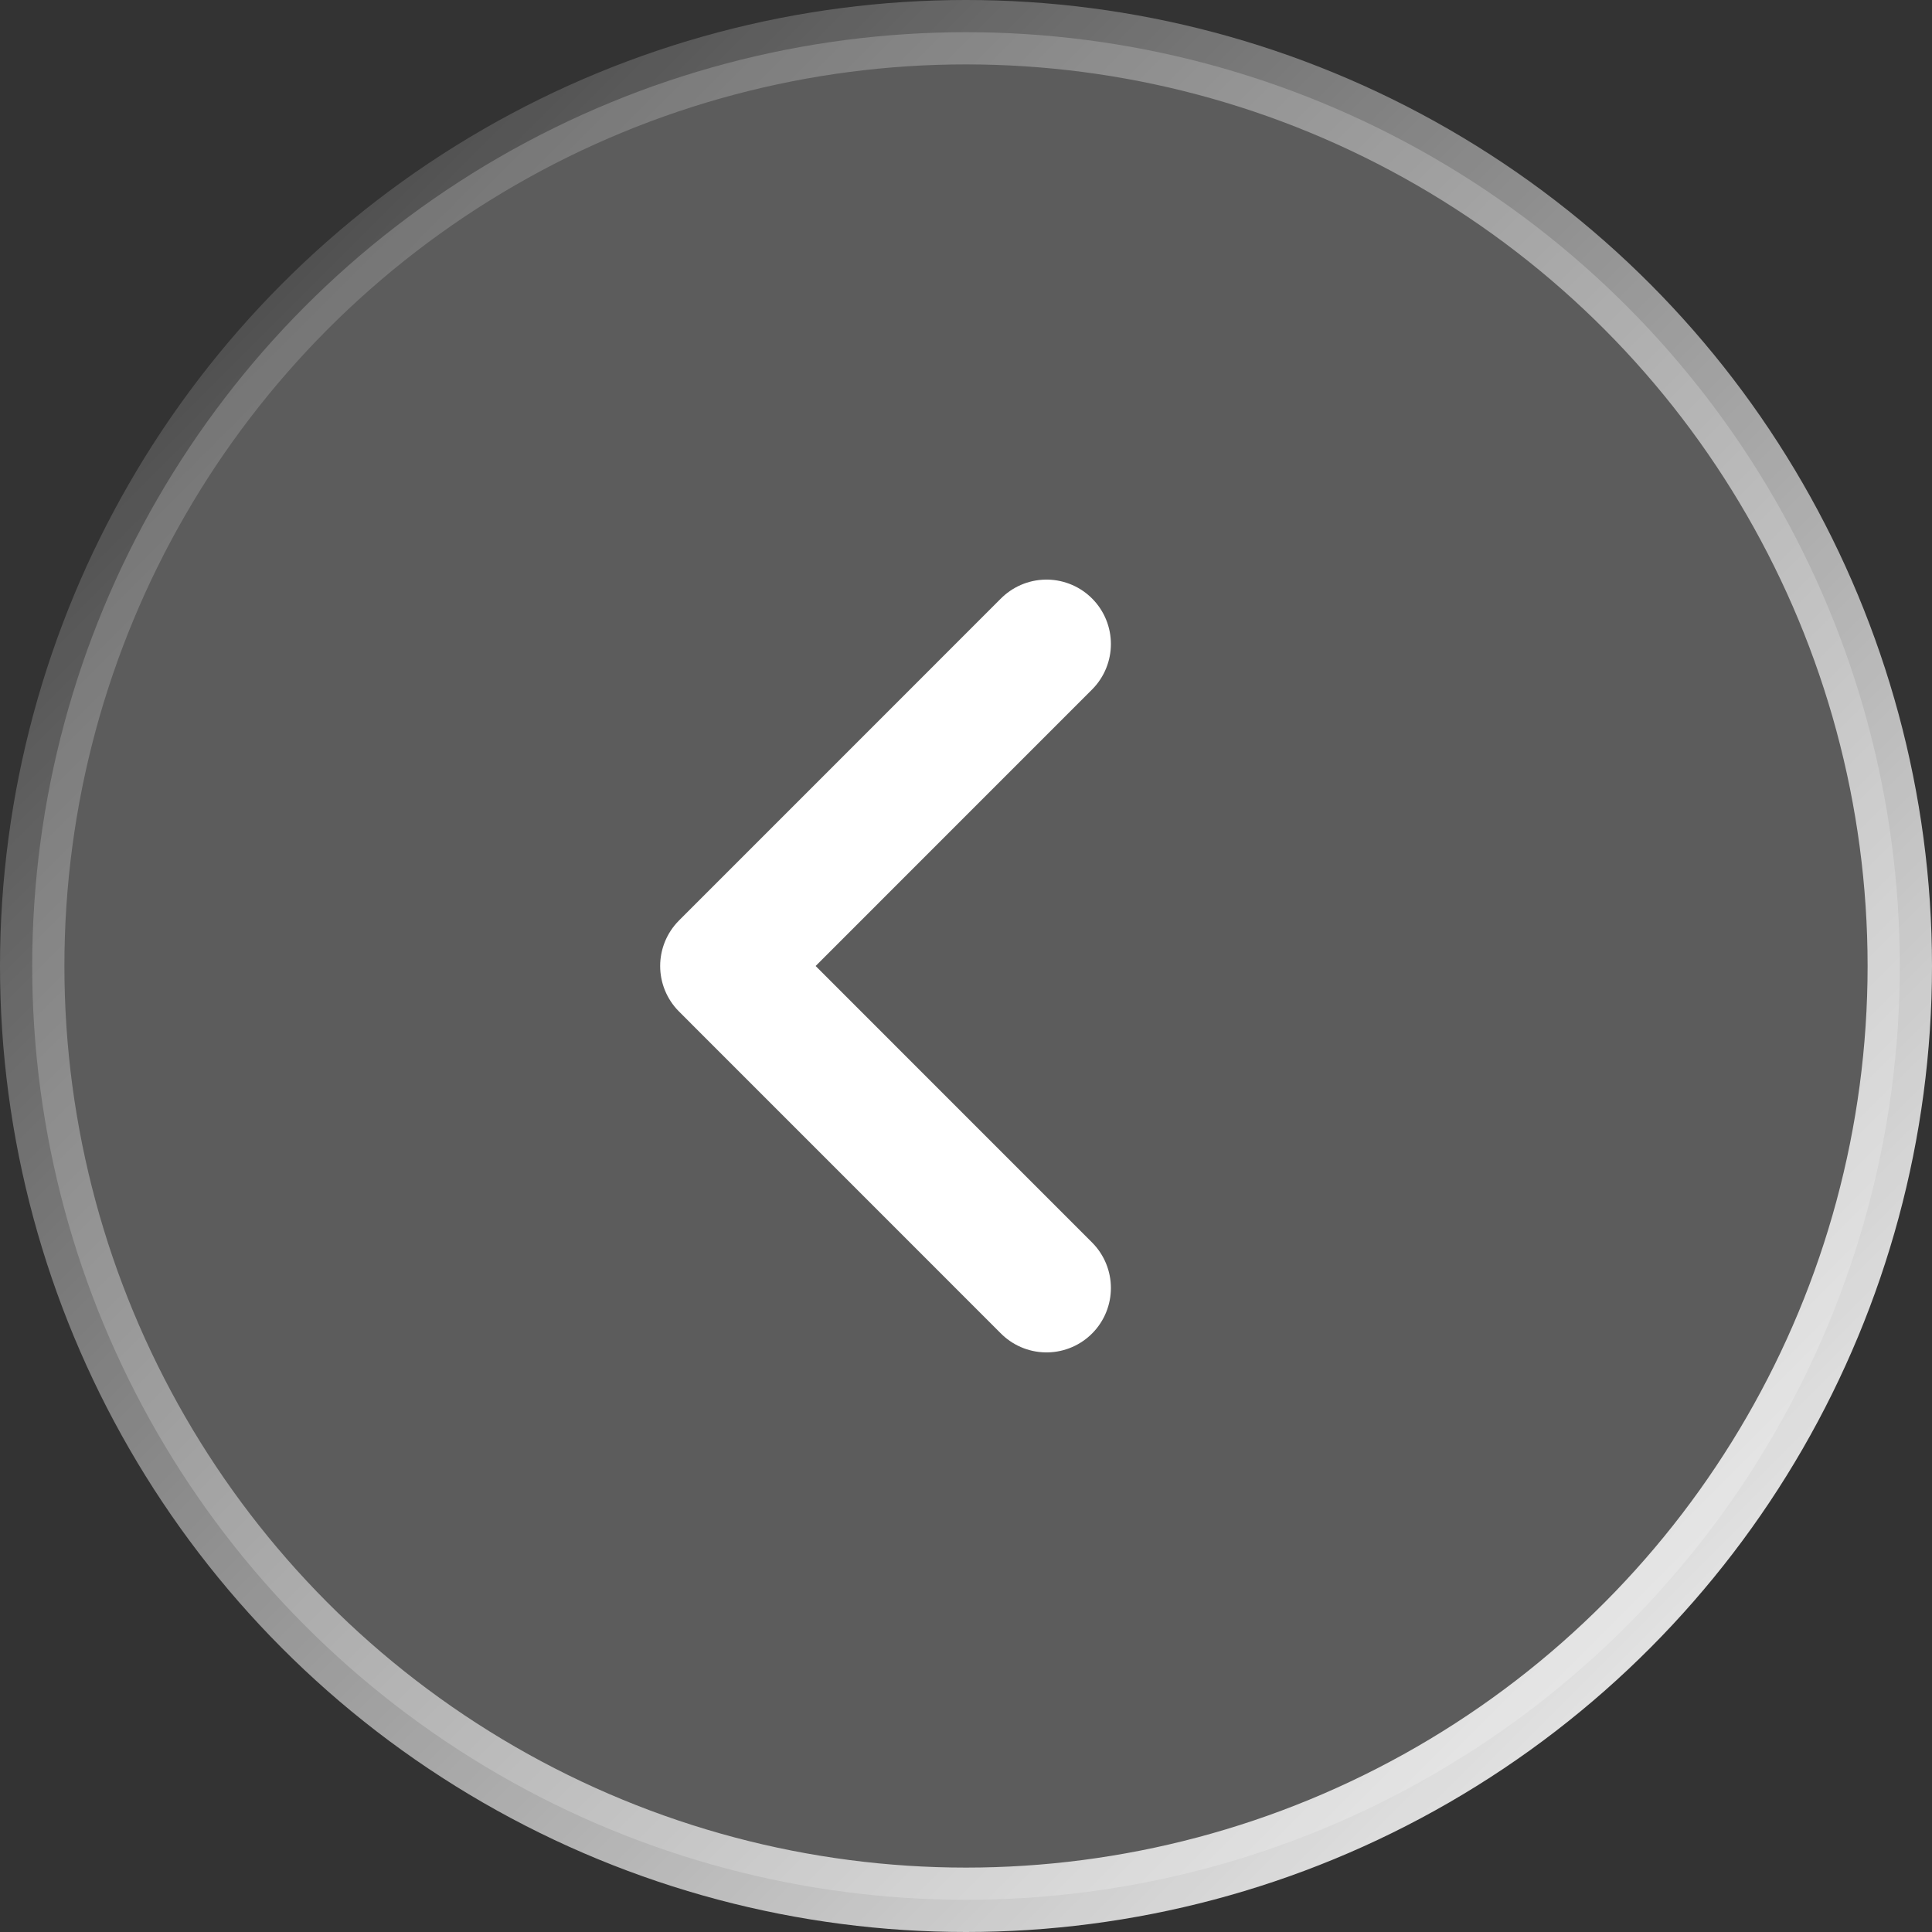
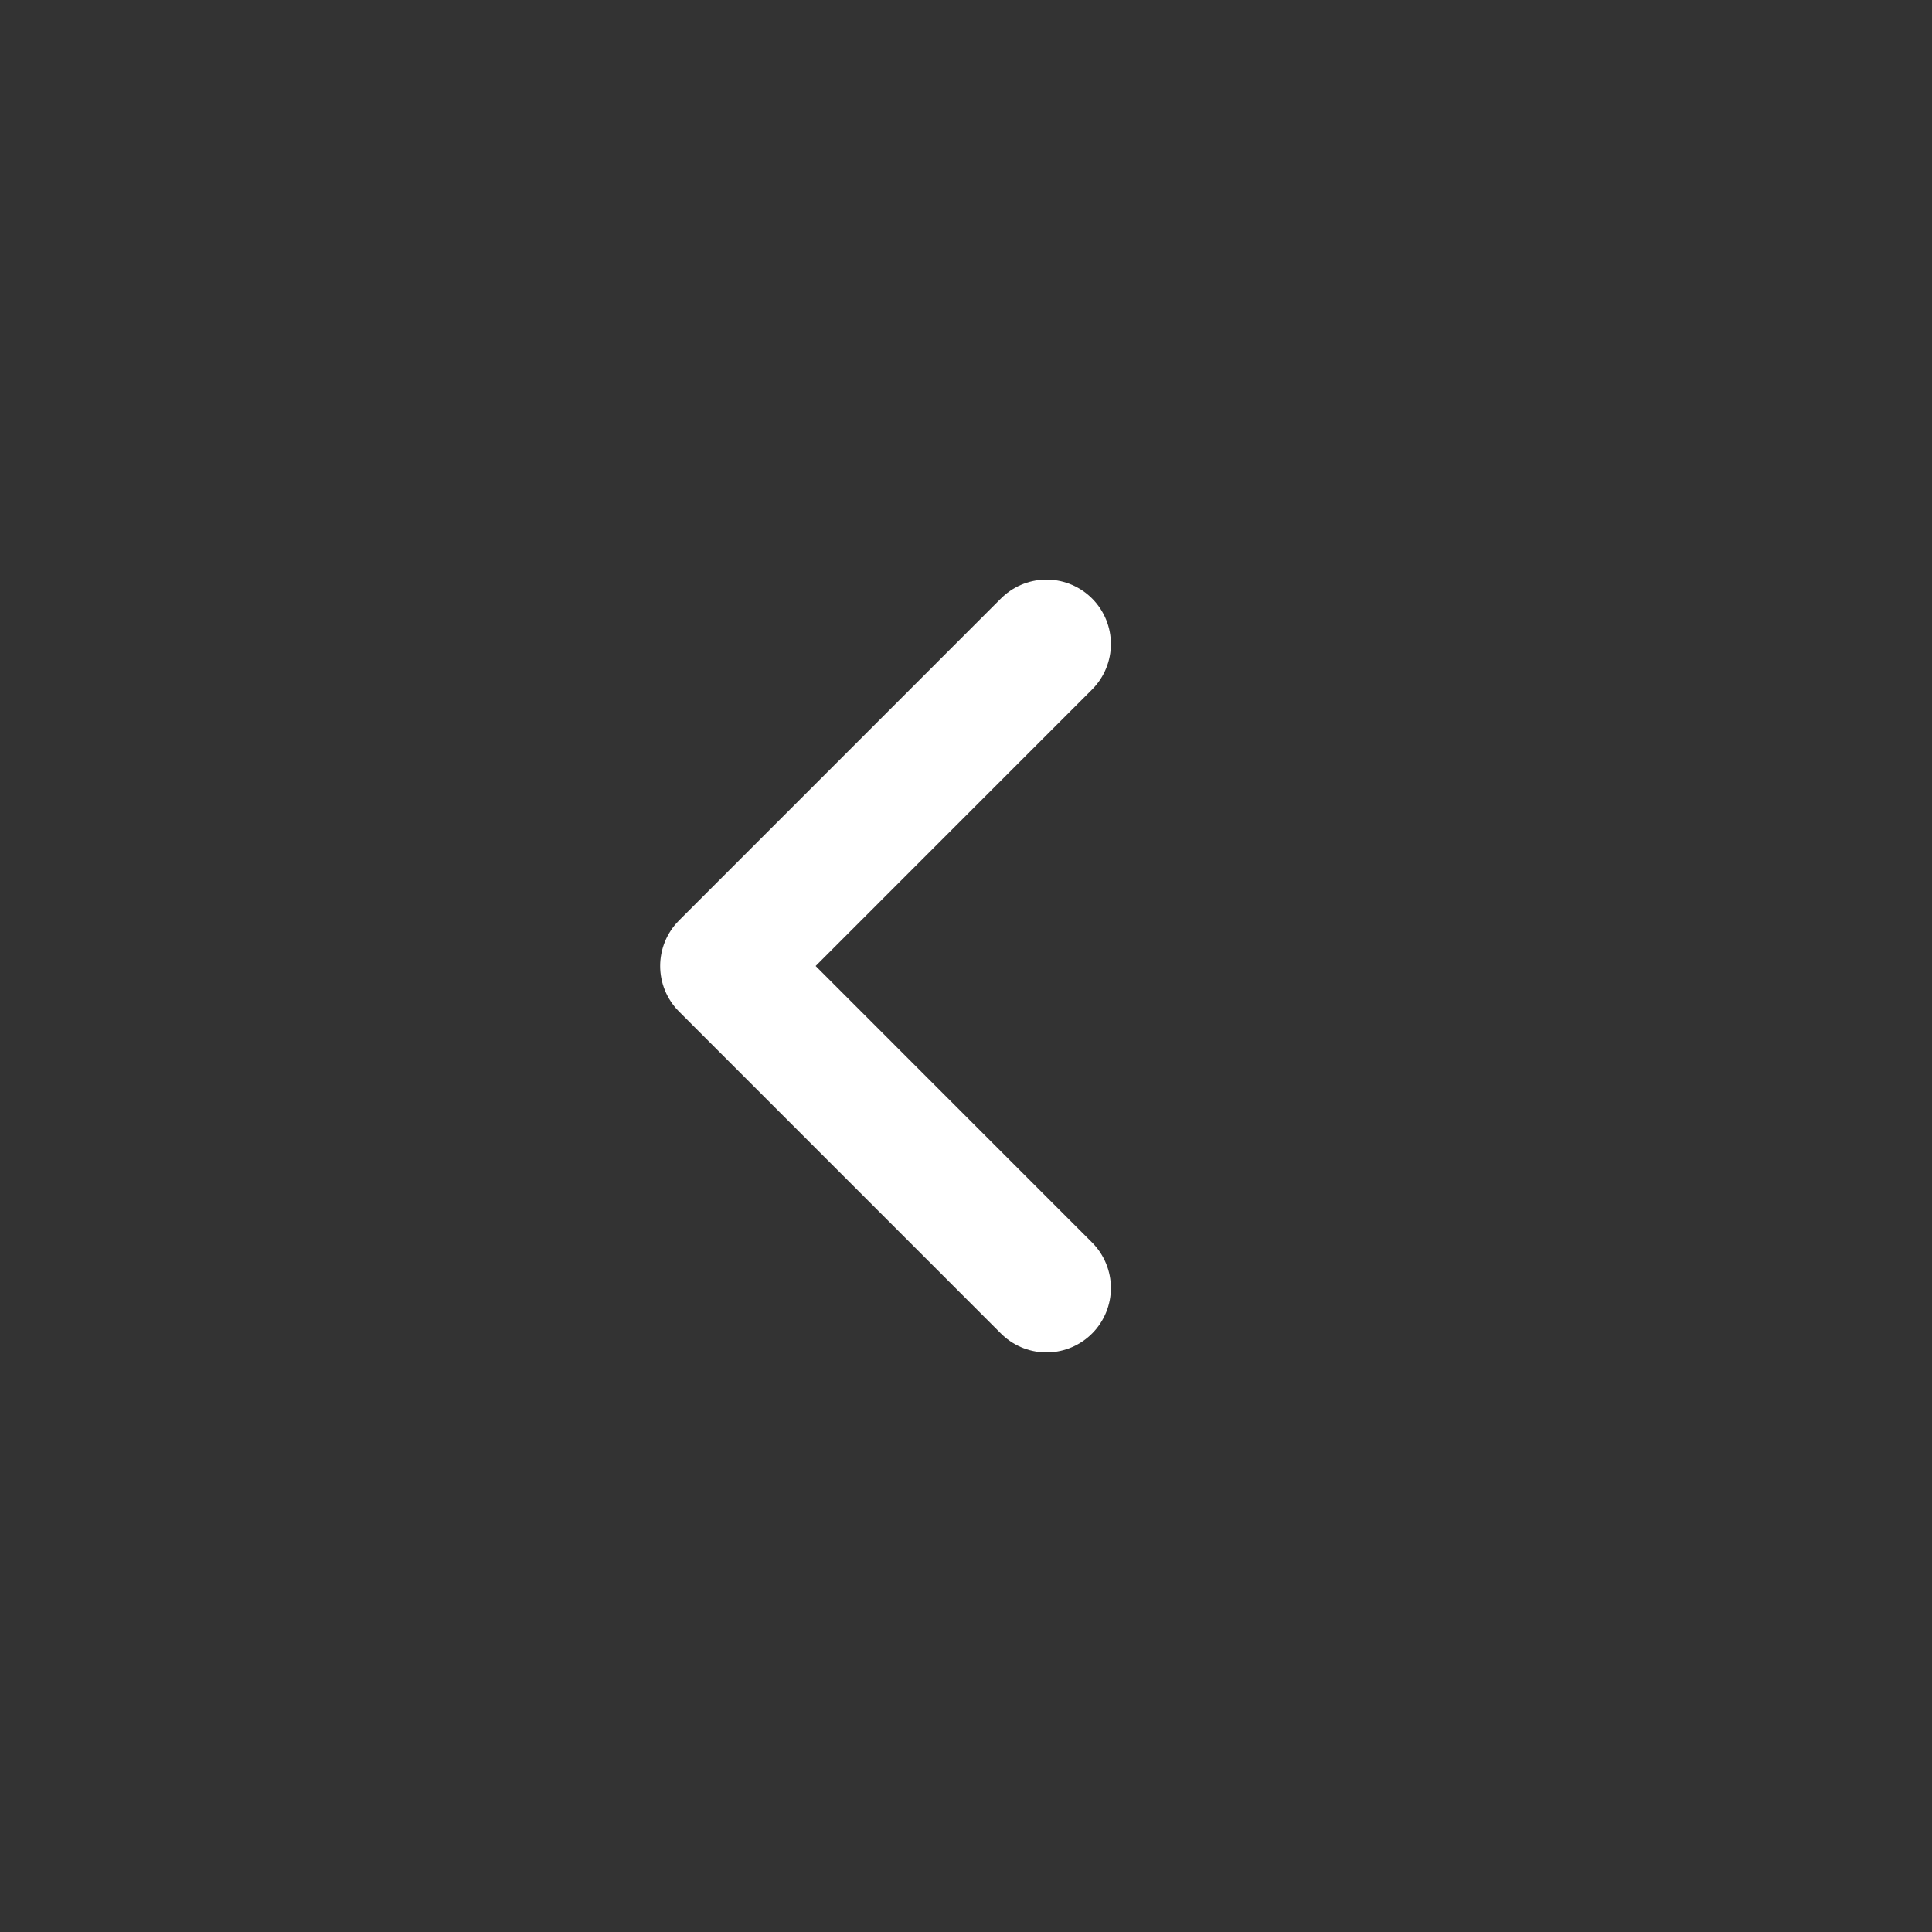
<svg xmlns="http://www.w3.org/2000/svg" width="30" height="30" viewBox="0 0 30 30" fill="none">
  <rect x="0" y="0" width="30" height="30" fill="#333333" stroke="none" />
-   <circle cx="15" cy="15" r="14.5" transform="rotate(180 15 15)" fill="white" fill-opacity="0.2" stroke="url(#paint0_linear_2_155)" />
  <path d="M16.25 20L11.251 15L16.25 10" stroke="white" stroke-width="2" stroke-linecap="round" stroke-linejoin="round" />
  <defs>
    <linearGradient id="paint0_linear_2_155" x1="9.53674e-07" y1="2.86102e-06" x2="30" y2="30" gradientUnits="userSpaceOnUse">
      <stop stop-color="white" />
      <stop offset="1" stop-color="white" stop-opacity="0" />
    </linearGradient>
  </defs>
</svg>